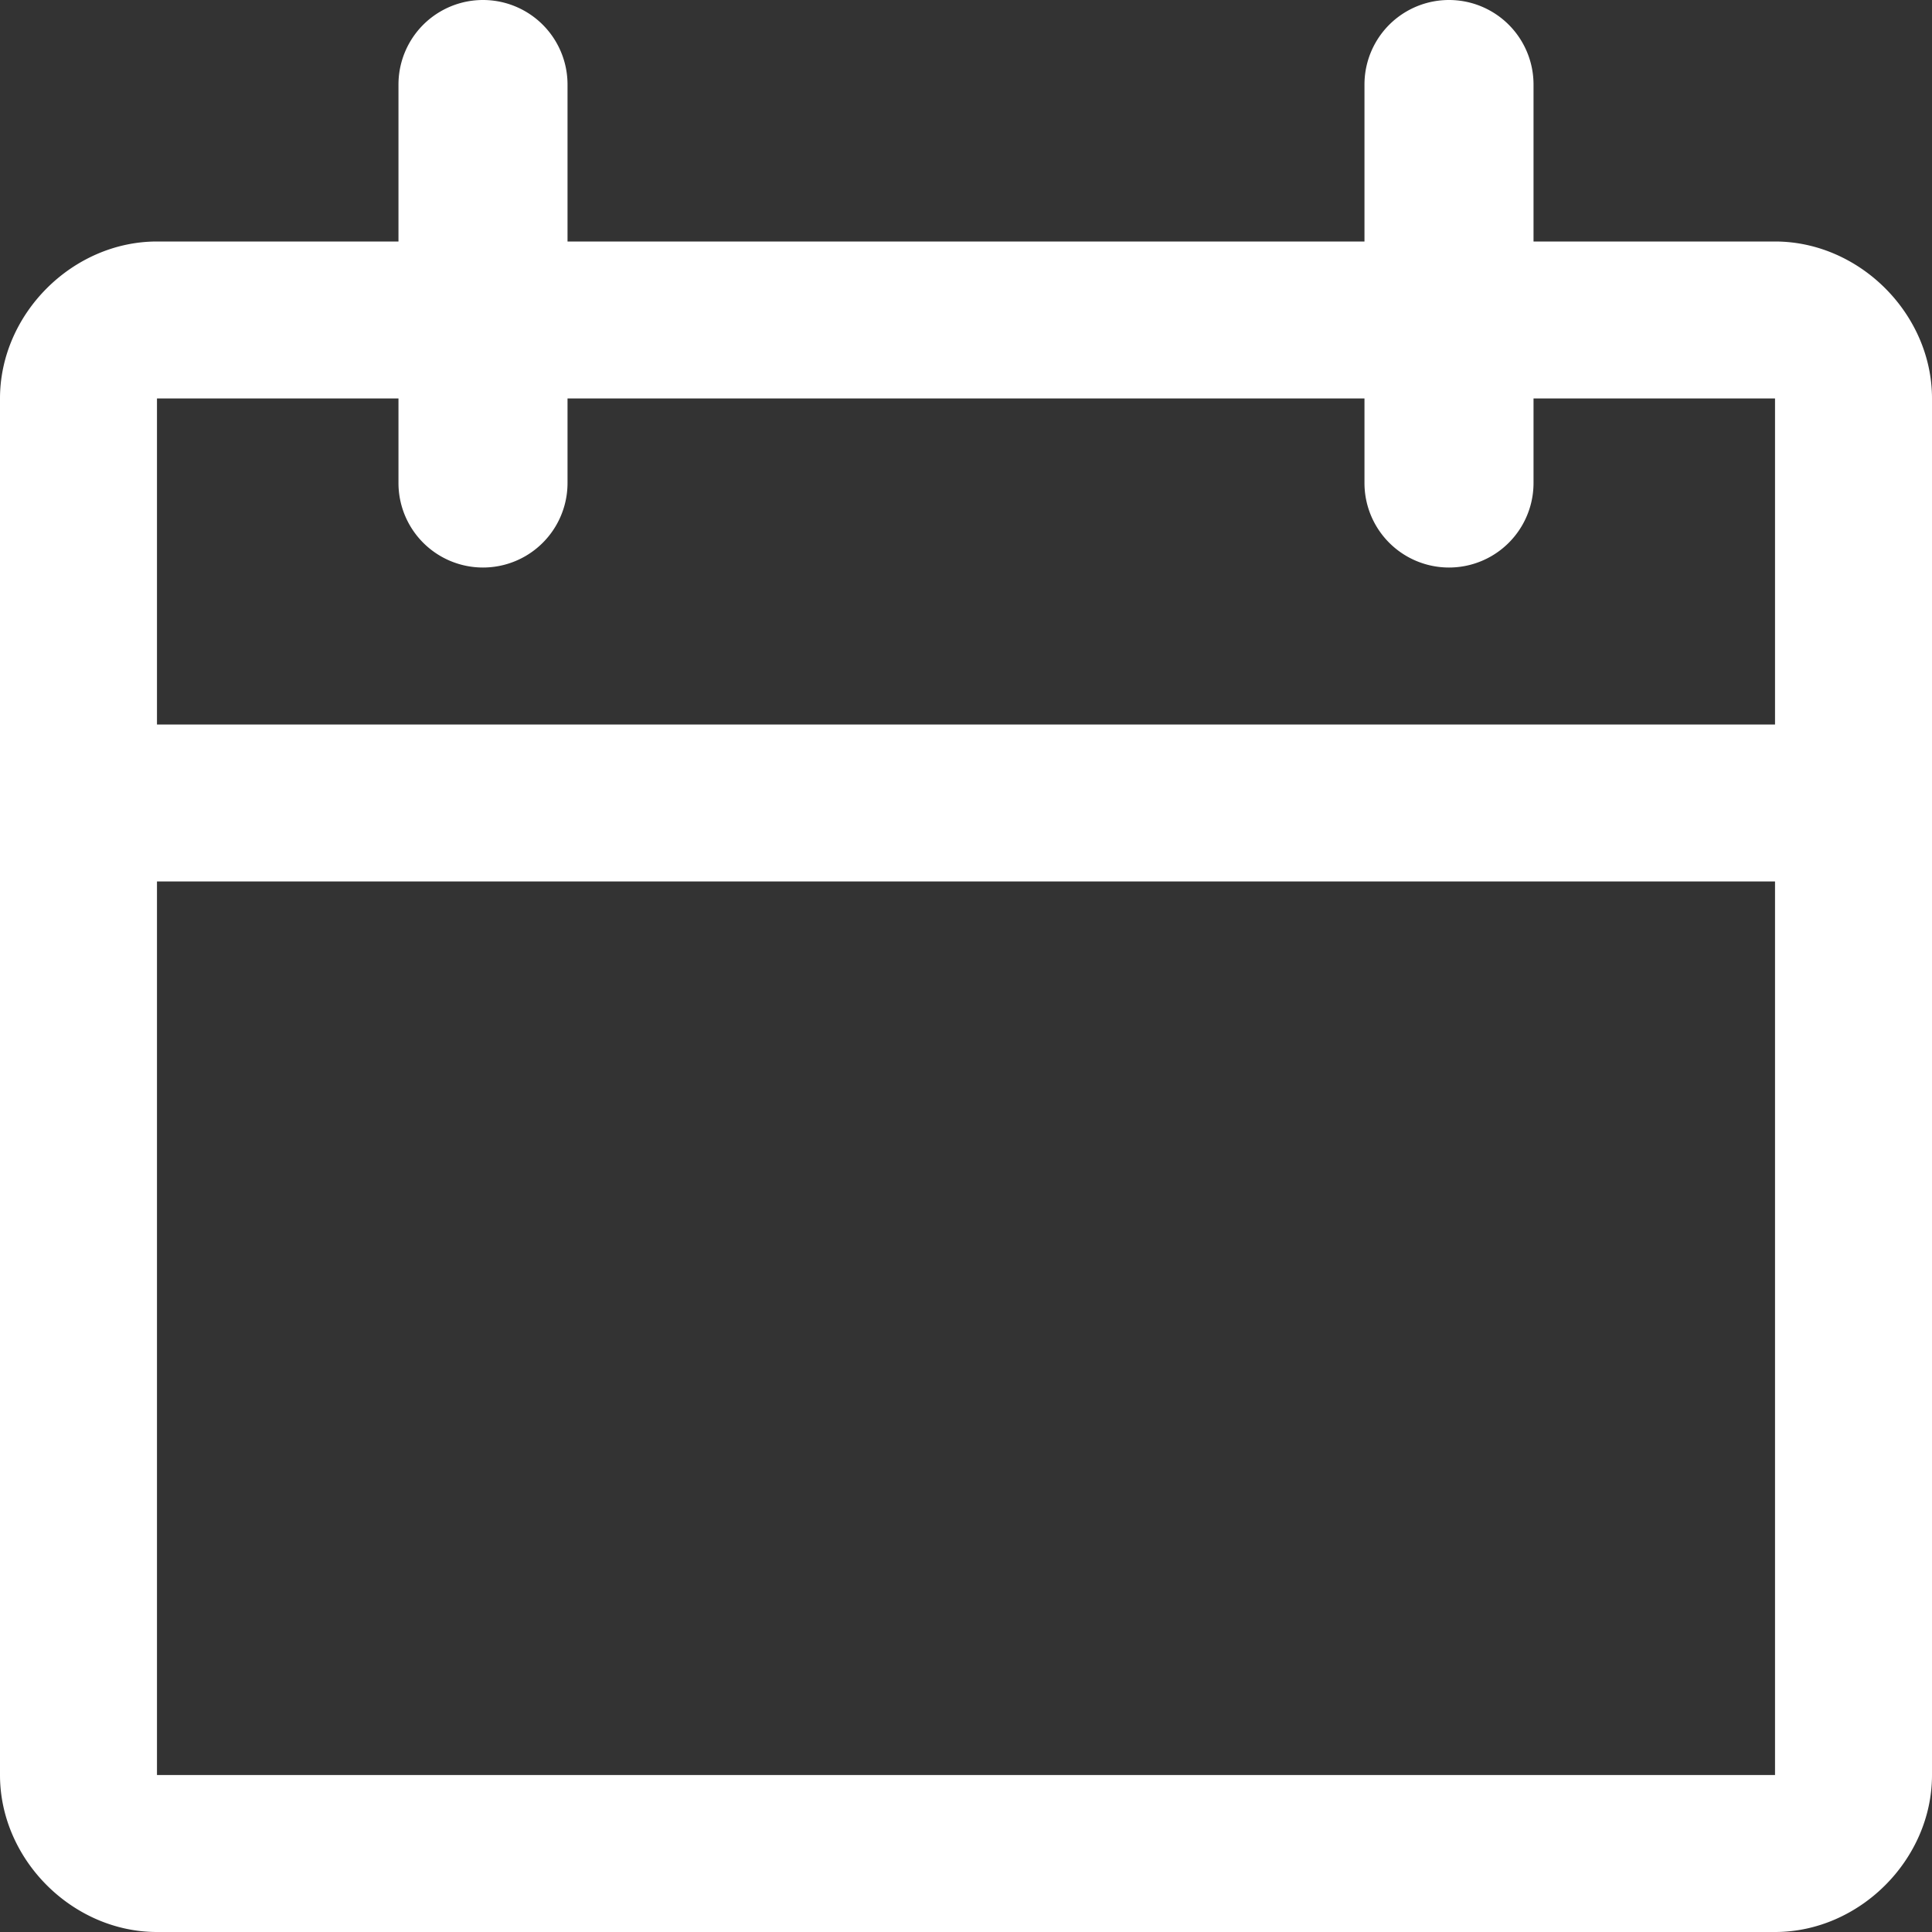
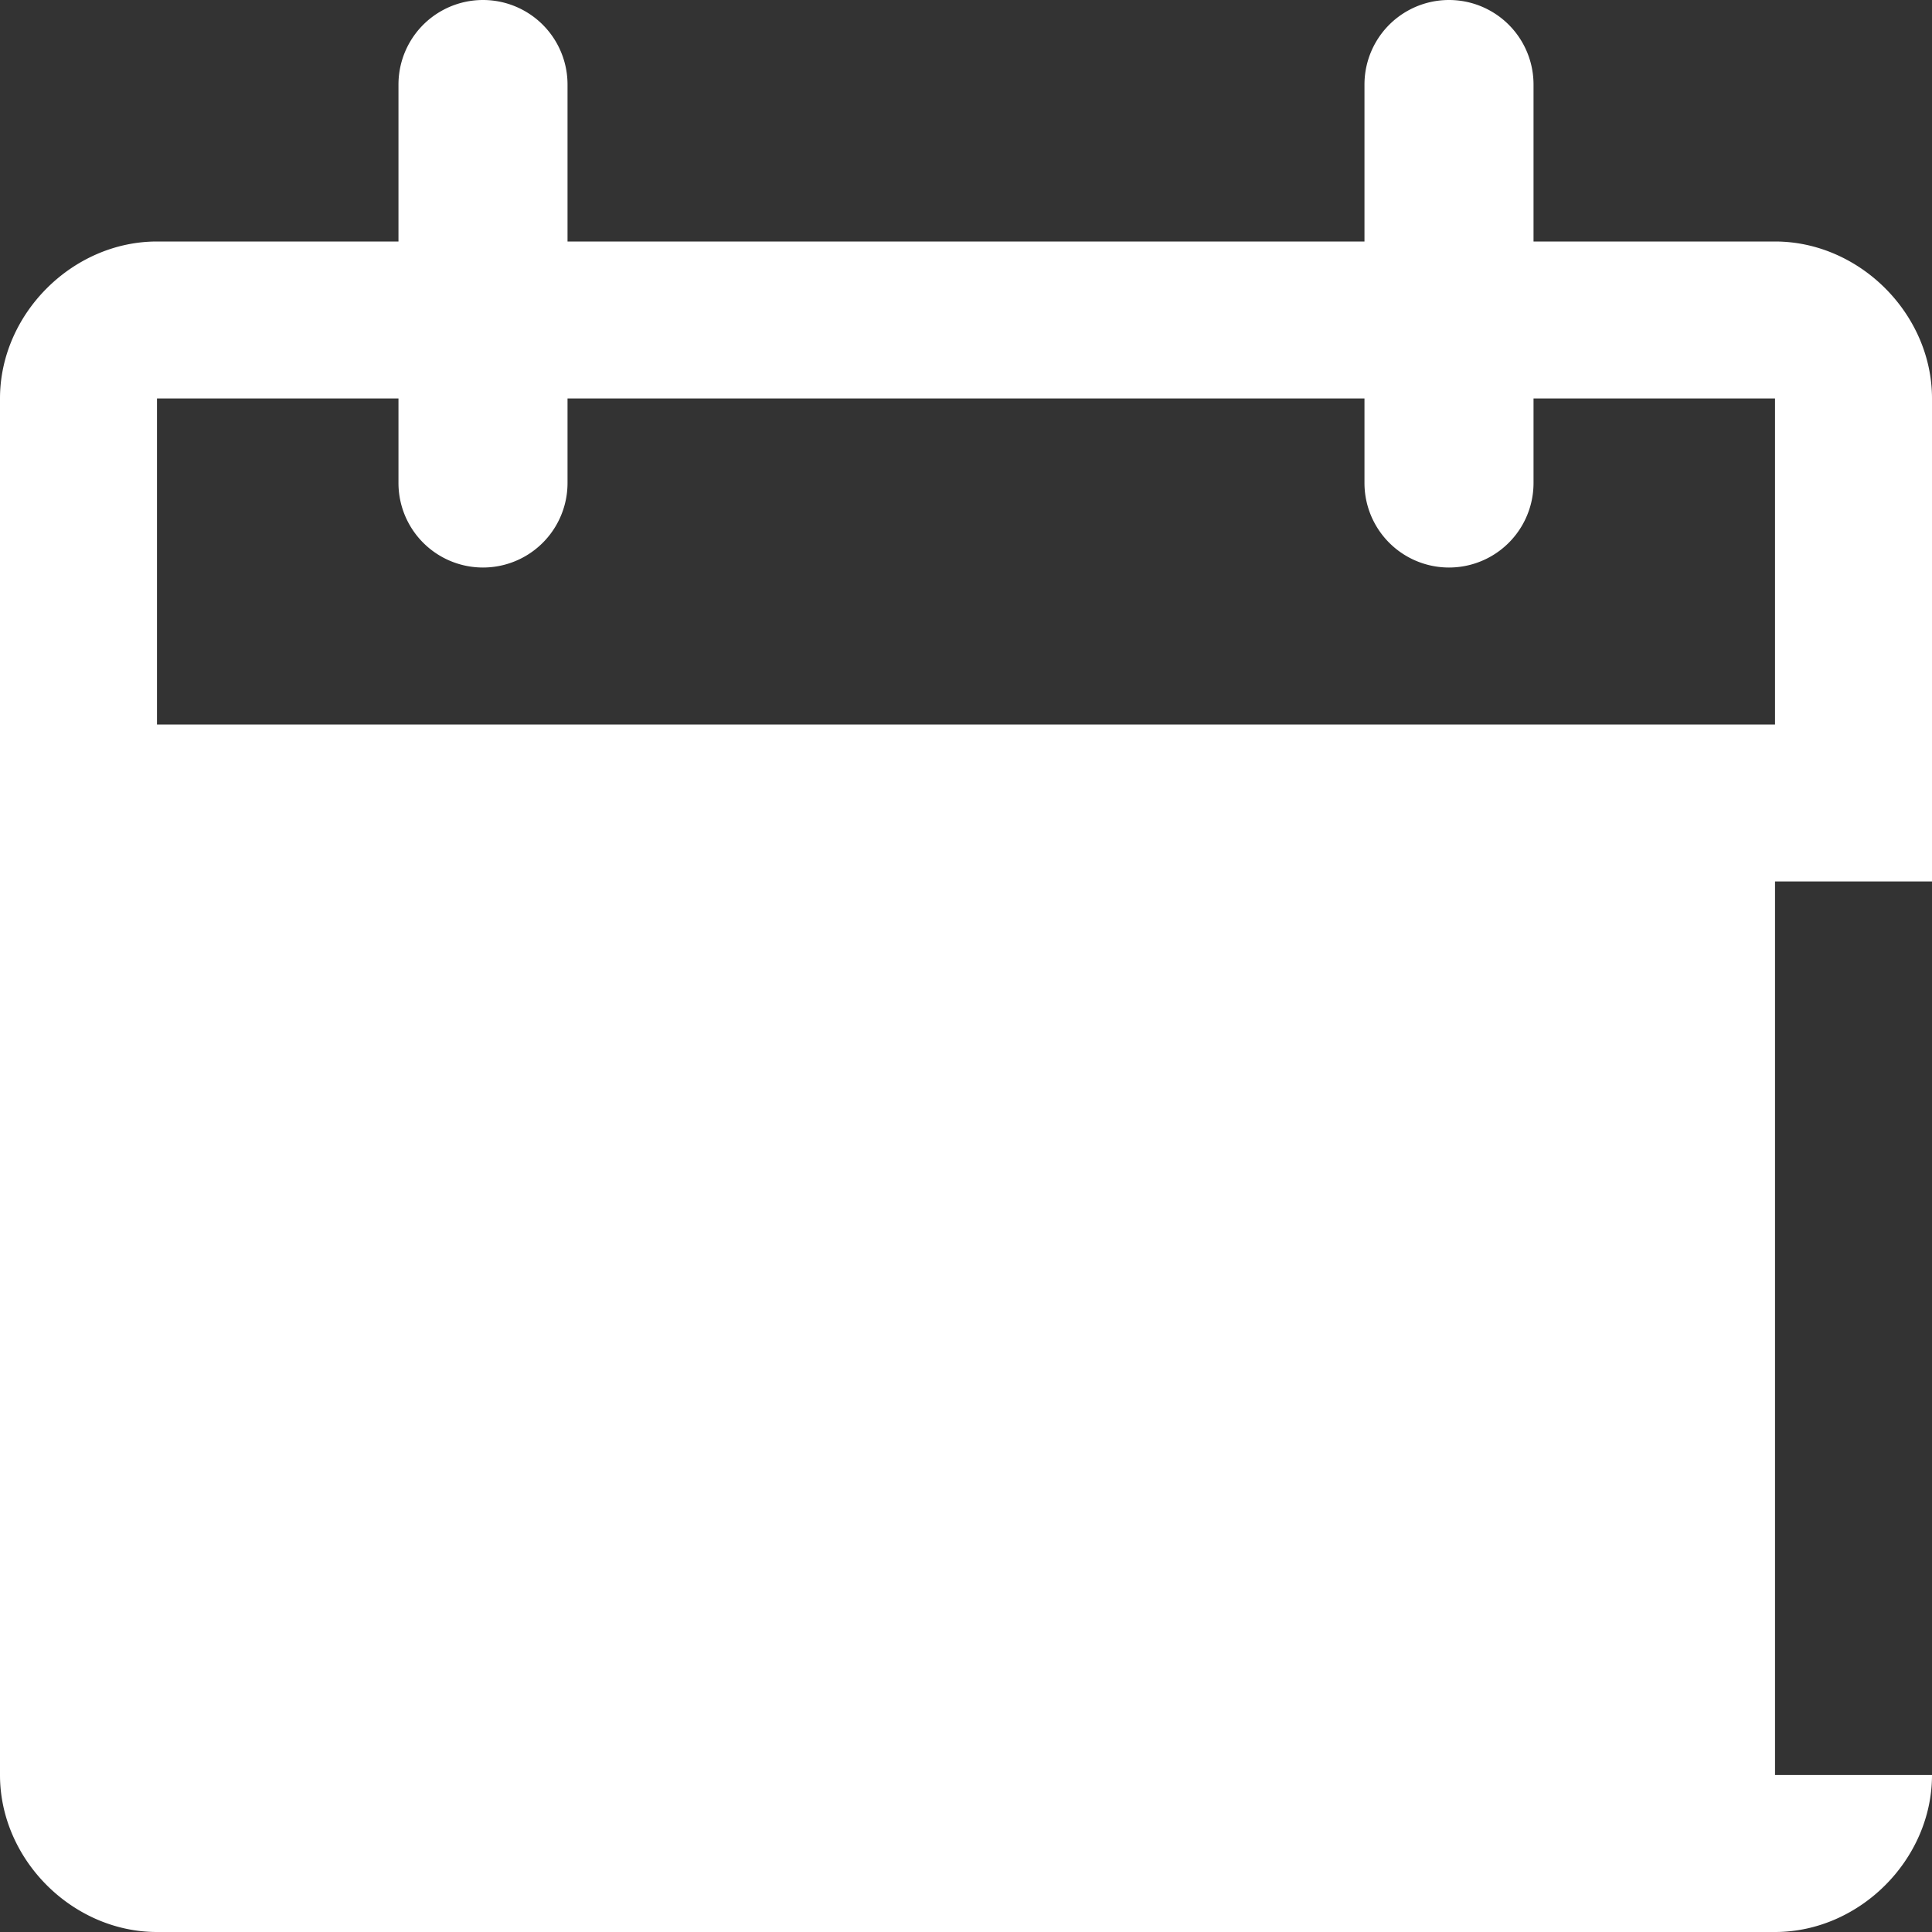
<svg xmlns="http://www.w3.org/2000/svg" width="16" height="16">
  <rect width="100%" height="100%" fill="#333333" stroke="none" />
-   <path d="M14.7 6V3.3h-2V4a.7.7 0 1 1-1.4 0v-.7H4.7V4a.7.7 0 1 1-1.4 0v-.7h-2V6h13.4zm0 1.3H1.3v7.4h13.4V7.3zm-2-5.3h2c.7 0 1.3.6 1.3 1.3v11.4c0 .7-.6 1.3-1.3 1.3H1.3C.6 16 0 15.4 0 14.7V3.3C0 2.6.6 2 1.3 2h2V.7a.7.7 0 1 1 1.4 0V2h6.6V.7a.7.7 0 1 1 1.4 0V2z" fill="#fff" fill-rule="nonzero" />
+   <path d="M14.7 6V3.3h-2V4a.7.7 0 1 1-1.4 0v-.7H4.7V4a.7.7 0 1 1-1.4 0v-.7h-2V6h13.4zm0 1.3v7.4h13.4V7.3zm-2-5.3h2c.7 0 1.3.6 1.3 1.3v11.4c0 .7-.6 1.3-1.3 1.3H1.3C.6 16 0 15.4 0 14.7V3.3C0 2.6.6 2 1.3 2h2V.7a.7.7 0 1 1 1.4 0V2h6.6V.7a.7.7 0 1 1 1.4 0V2z" fill="#fff" fill-rule="nonzero" />
</svg>